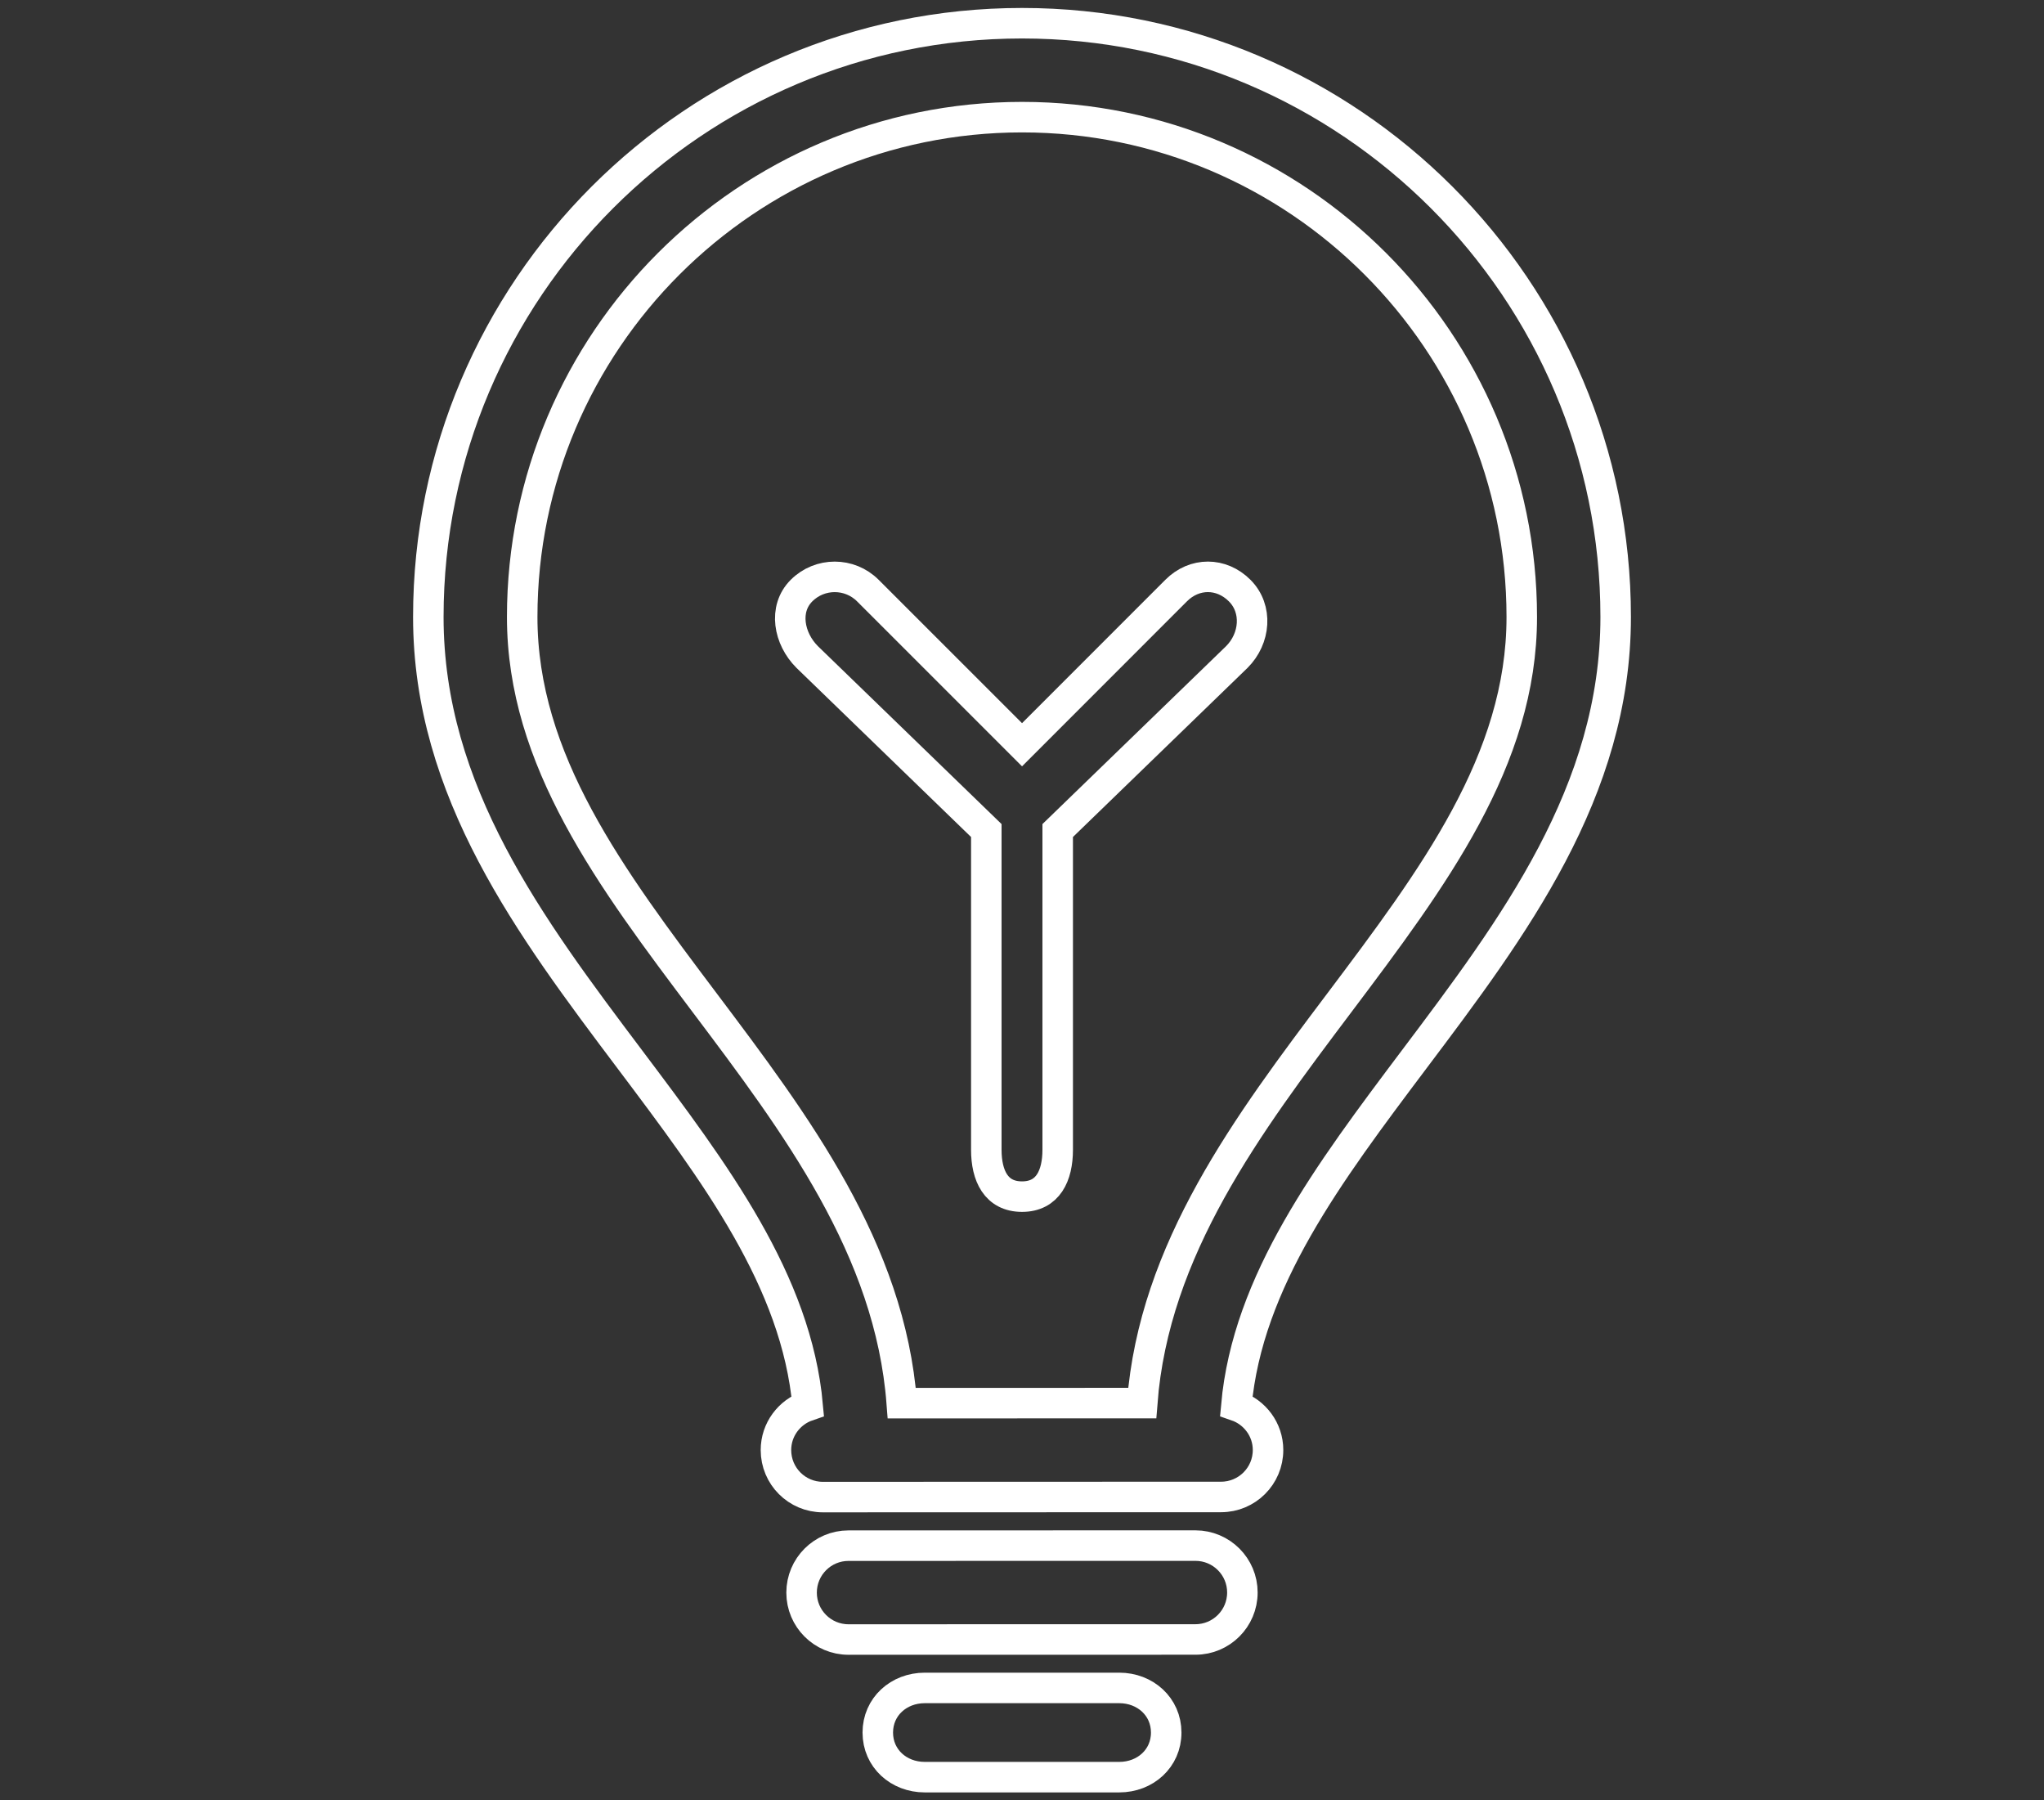
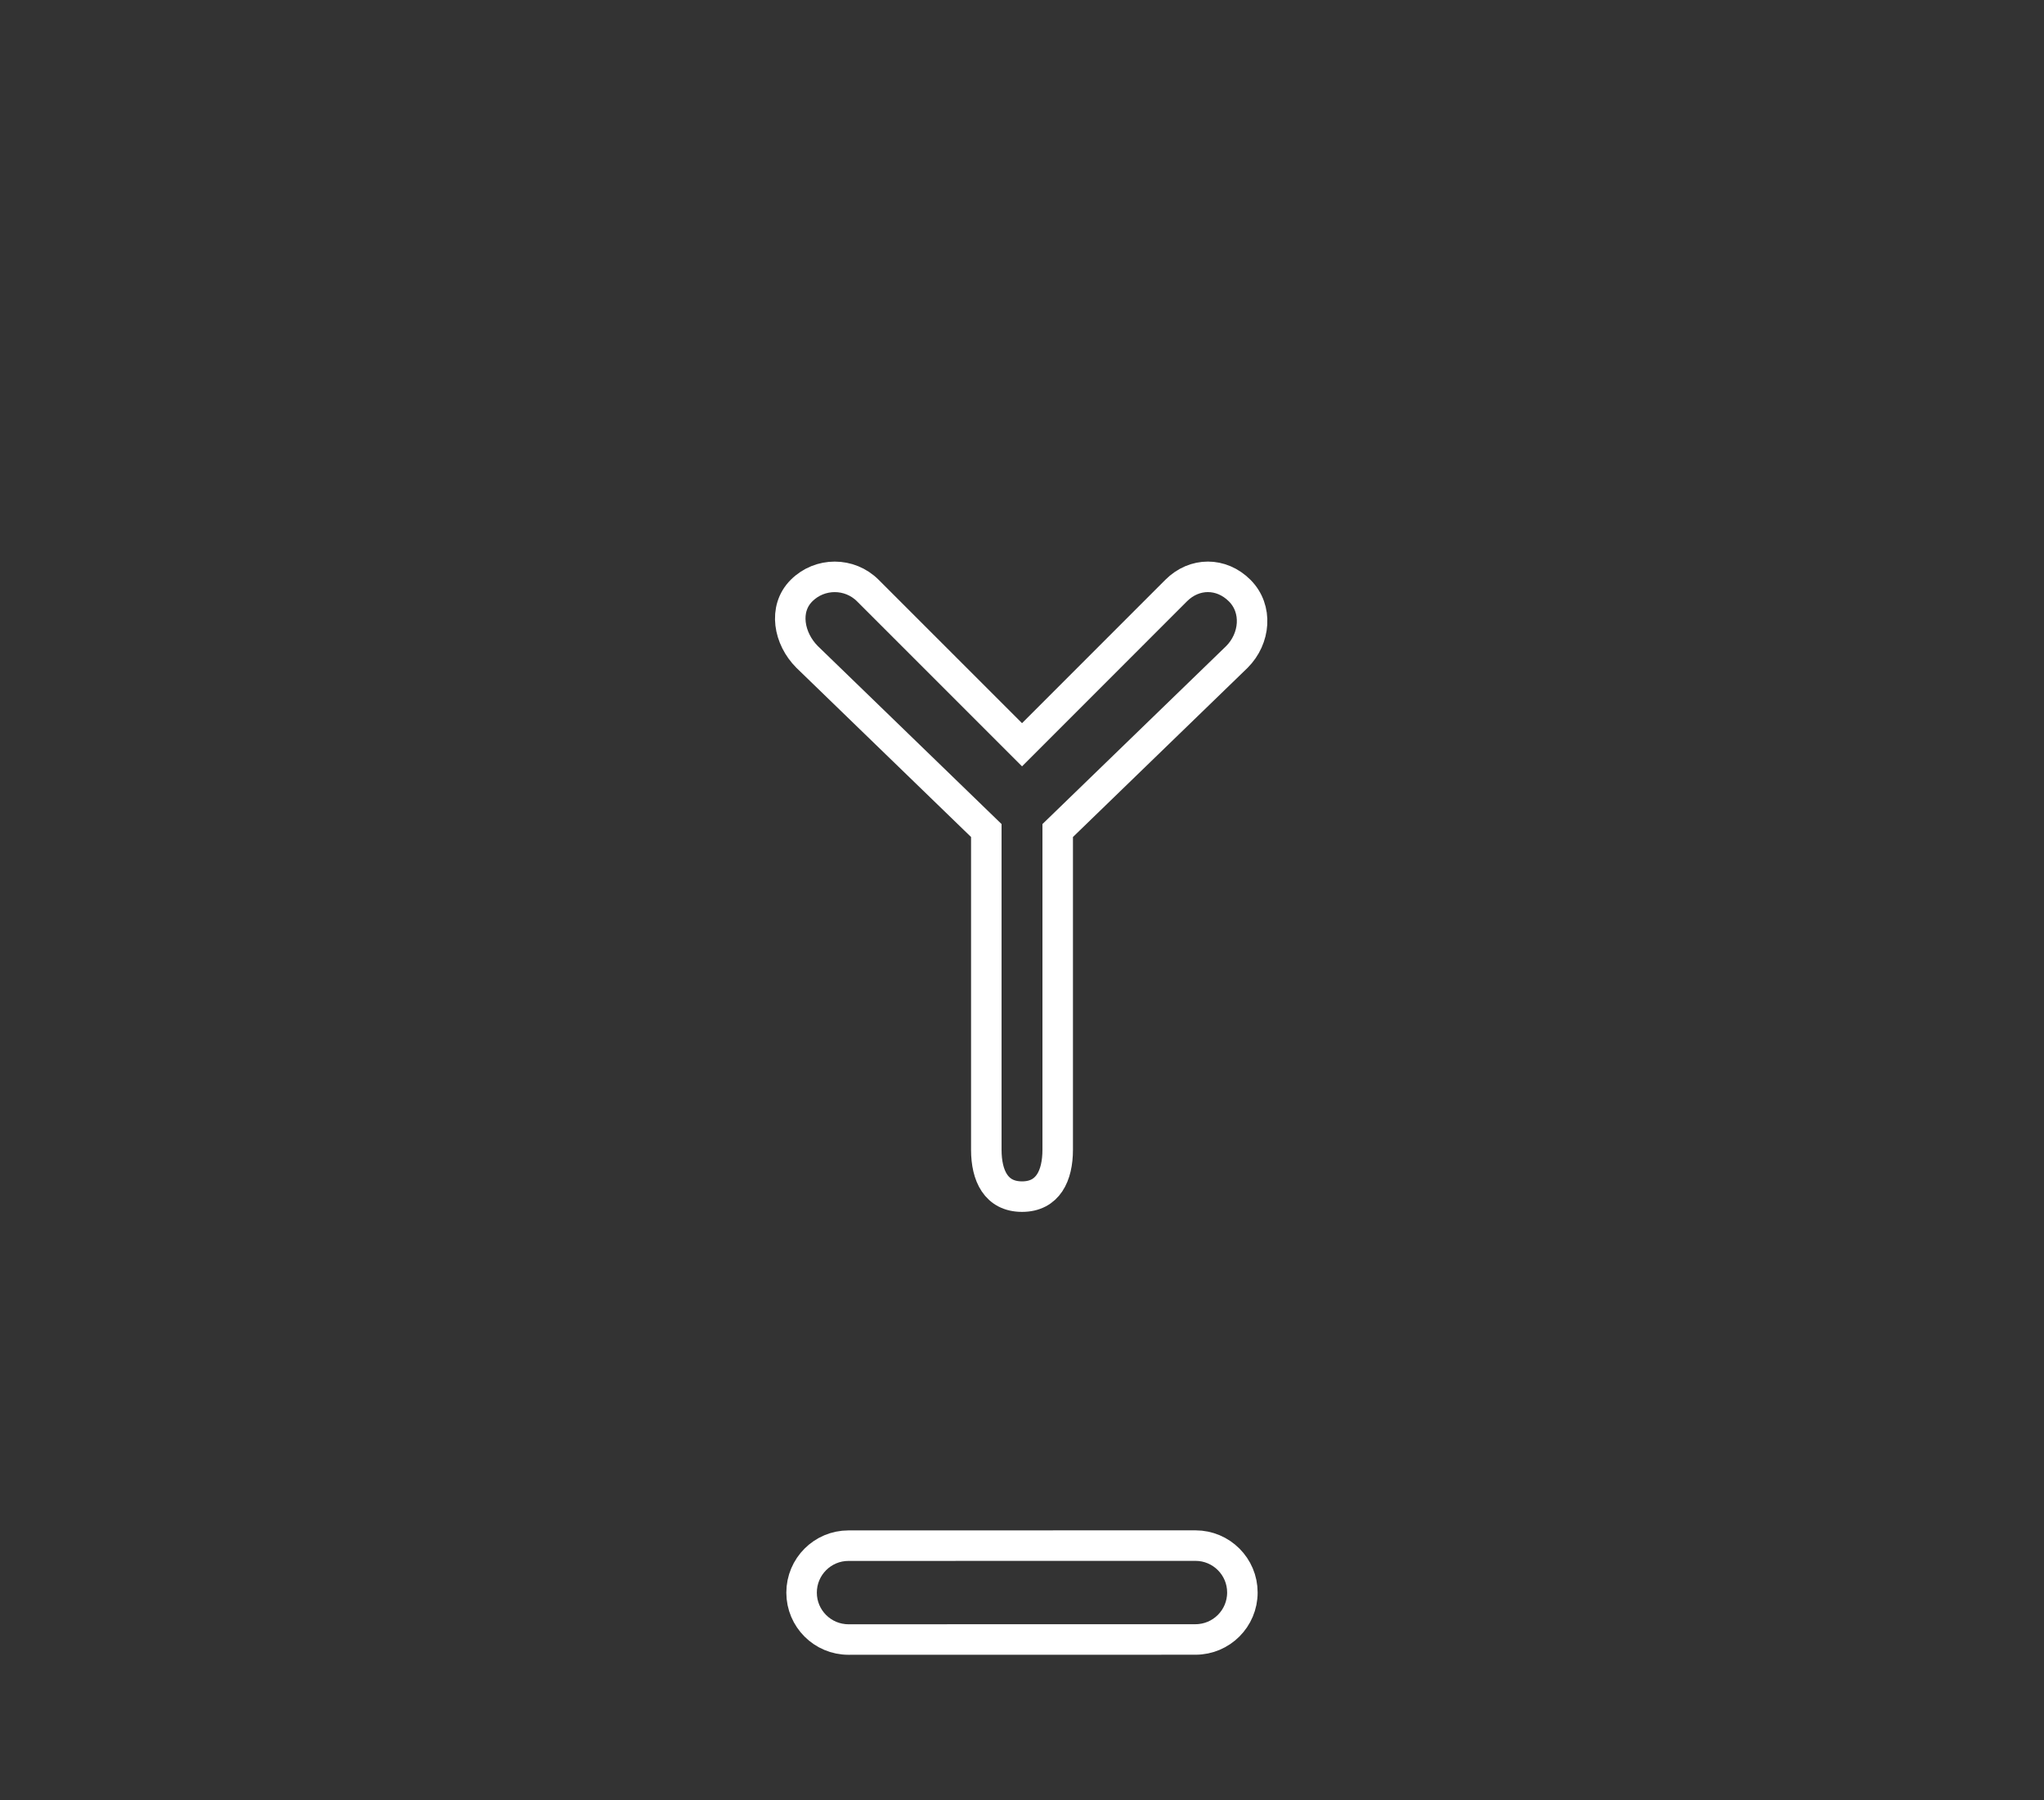
<svg xmlns="http://www.w3.org/2000/svg" version="1.1" x="0px" y="0px" width="67px" height="59px" viewBox="-13.54 -0.261 67 59" enable-background="new -13.54 -0.261 67 59" xml:space="preserve">
  <rect x="-13.54" y="-0.261" width="67" height="59" fill="#333333" stroke="none" />
  <defs>
</defs>
-   <path fill="none" stroke="#FFFFFF" stroke-miterlimit="10" d="M39.42,19.959C39.42,9.23,30.69,0.5,19.961,0.5  C9.23,0.5,0.5,9.23,0.5,19.959c0,5.724,3.36,10.184,6.608,14.5c2.804,3.727,5.46,7.26,5.828,11.35  c-0.604,0.207-1.041,0.775-1.041,1.449c0,0.854,0.689,1.541,1.539,1.541l13.052-0.004c0.85,0,1.539-0.688,1.539-1.539  c0-0.672-0.438-1.24-1.04-1.447c0.369-4.092,3.025-7.623,5.827-11.35C36.062,30.143,39.42,25.683,39.42,19.959z M23.9,45.719  l-7.881,0.002c-0.384-5.047-3.466-9.143-6.453-13.111c-3.08-4.092-5.989-7.955-5.989-12.65c0-9.034,7.351-16.382,16.384-16.382  c9.034,0,16.381,7.348,16.381,16.382c0,4.695-2.908,8.558-5.987,12.65C27.366,36.579,24.286,40.674,23.9,45.719z" />
-   <path fill="none" stroke="#FFFFFF" stroke-miterlimit="10" d="M23.148,55.053h-6.375c-0.852,0-1.54,0.613-1.54,1.463  s0.688,1.461,1.54,1.461h6.375c0.85,0,1.539-0.611,1.539-1.461S23.997,55.053,23.148,55.053z" />
  <path fill="none" stroke="#FFFFFF" stroke-miterlimit="10" d="M25.646,50.389L25.646,50.389l-11.373,0.002  c-0.85,0-1.538,0.689-1.538,1.539s0.689,1.537,1.538,1.537l11.373-0.002c0.849,0,1.538-0.688,1.538-1.539  C27.185,51.079,26.495,50.389,25.646,50.389z" />
  <path fill="none" stroke="#FFFFFF" stroke-miterlimit="10" d="M25.012,19.093l-5.051,5.052l-5.053-5.052c-0.6-0.6-1.574-0.6-2.175,0  c-0.602,0.601-0.417,1.575,0.184,2.175l5.873,5.688v10.46c0,0.852,0.32,1.537,1.171,1.537c0.85,0,1.169-0.686,1.169-1.537v-10.46  l5.873-5.688c0.601-0.6,0.693-1.574,0.092-2.175C26.494,18.492,25.612,18.492,25.012,19.093z" />
</svg>